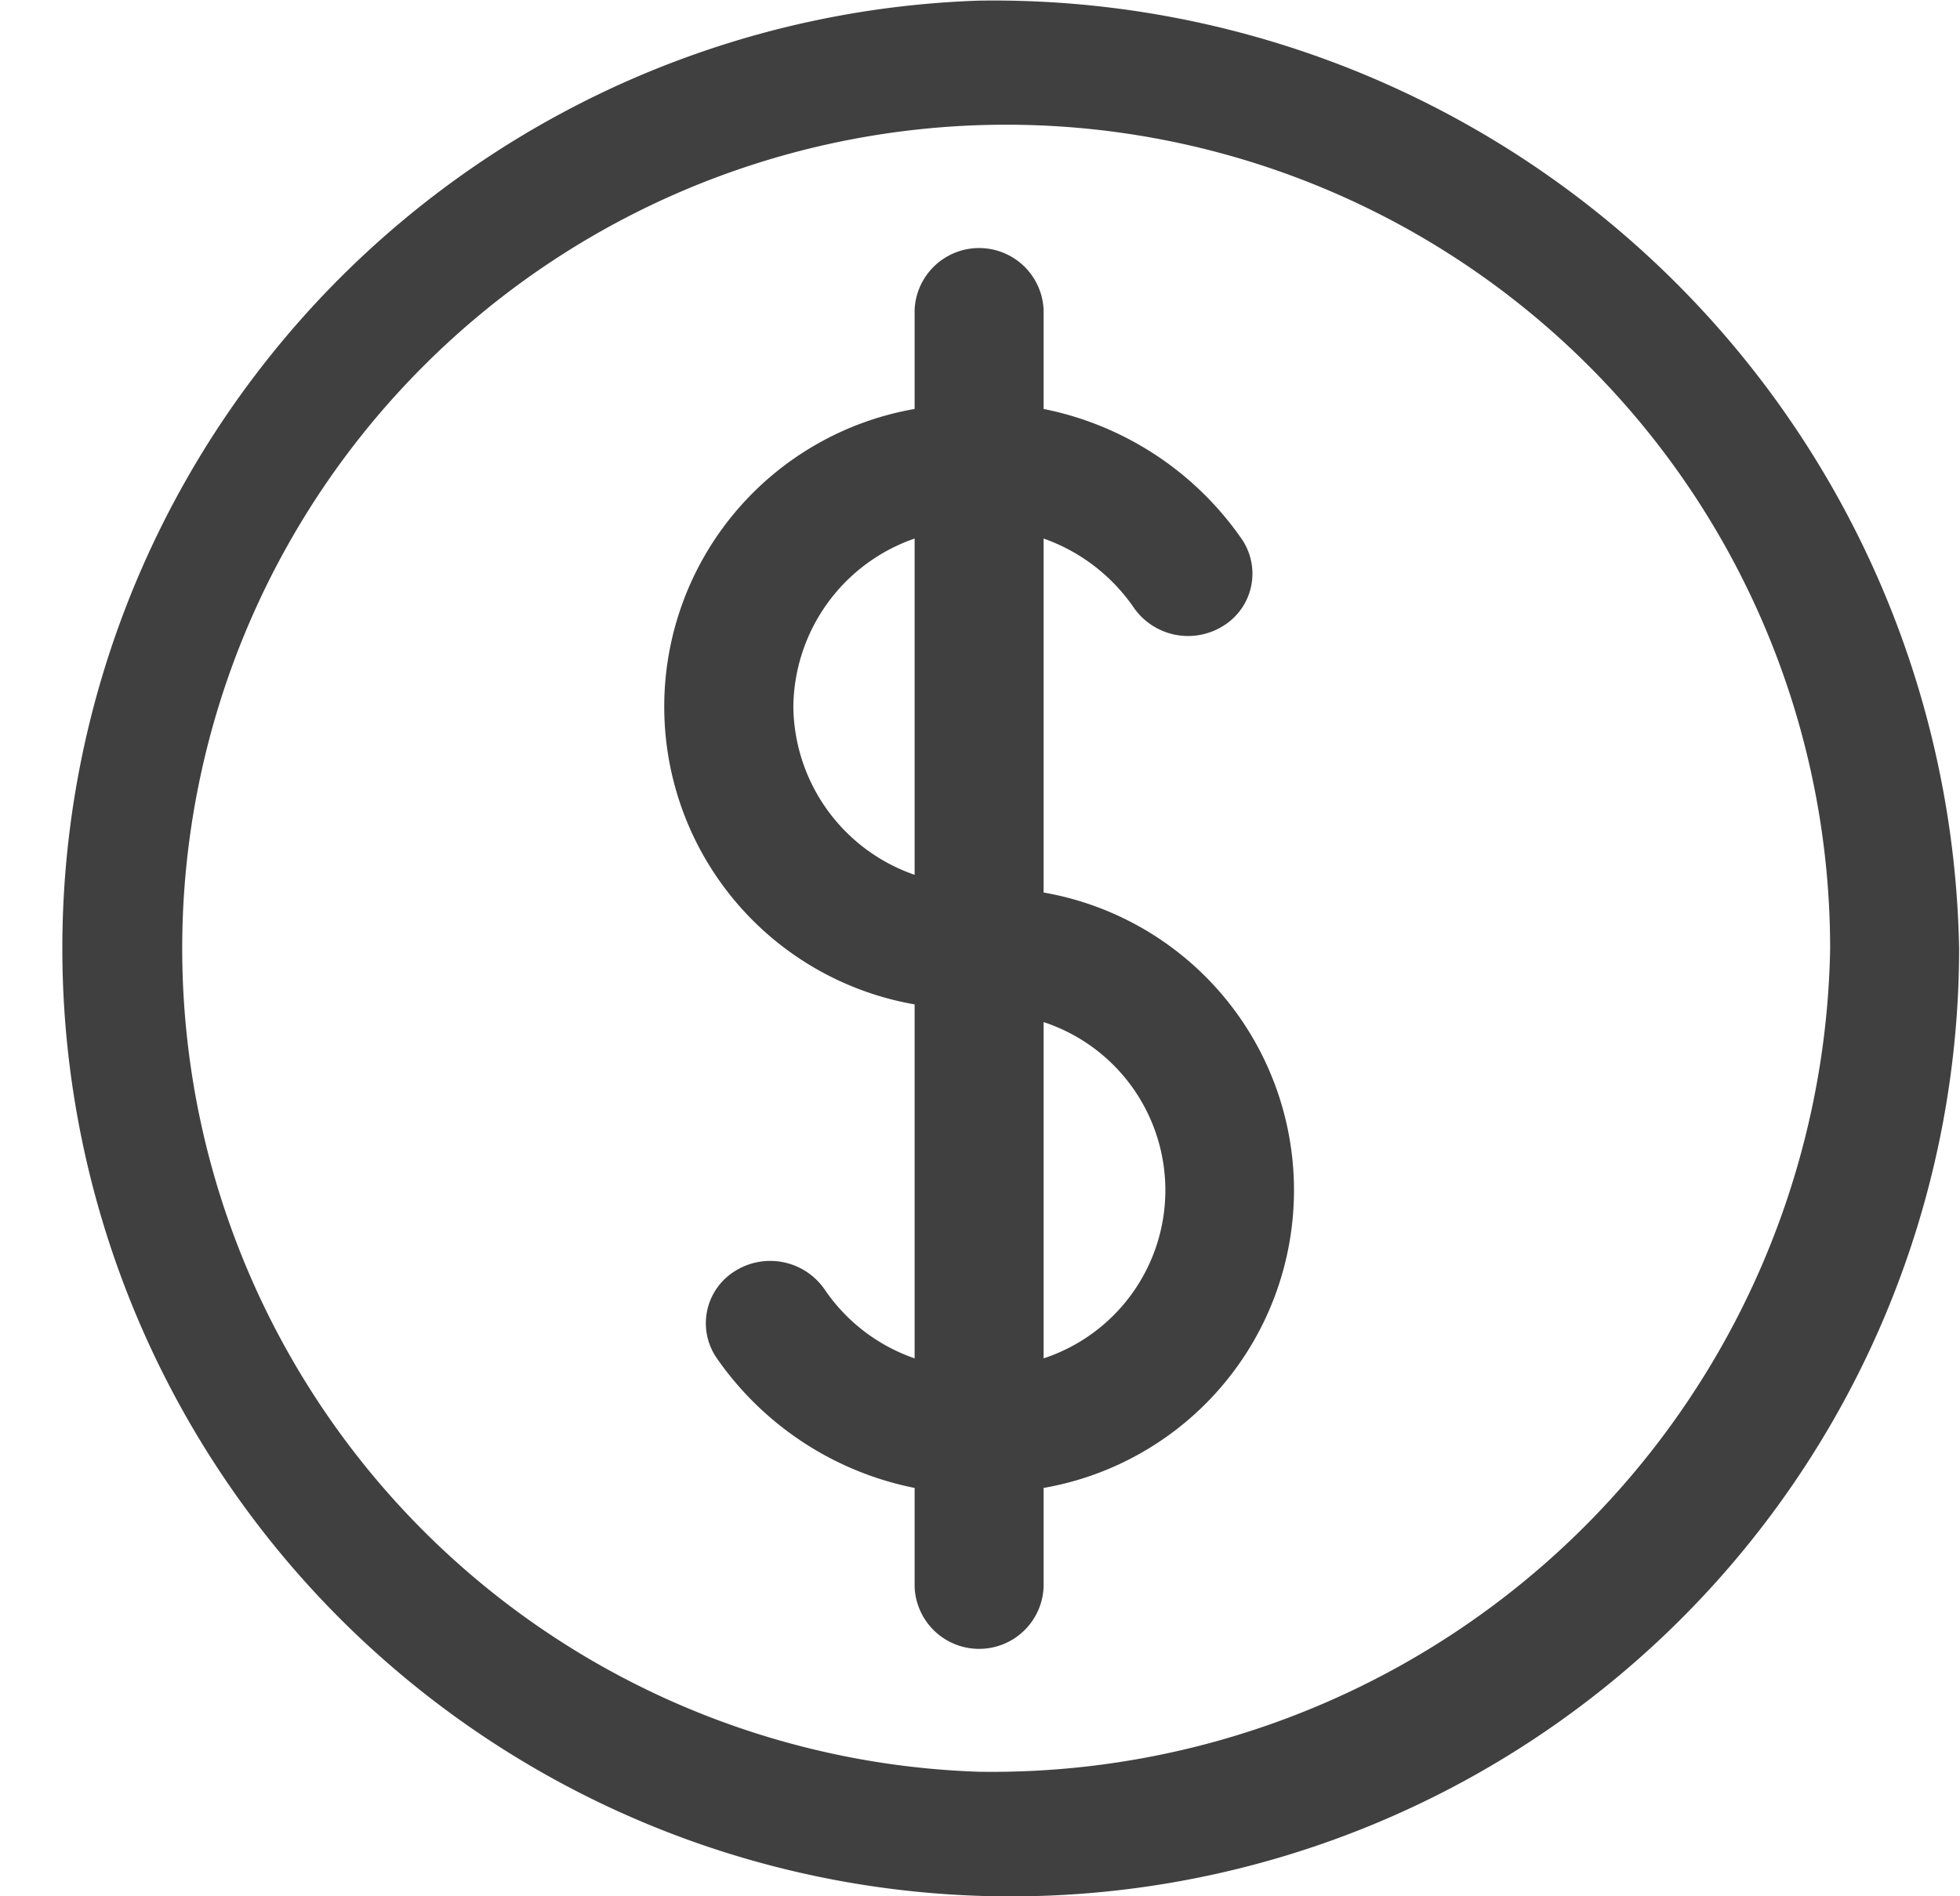
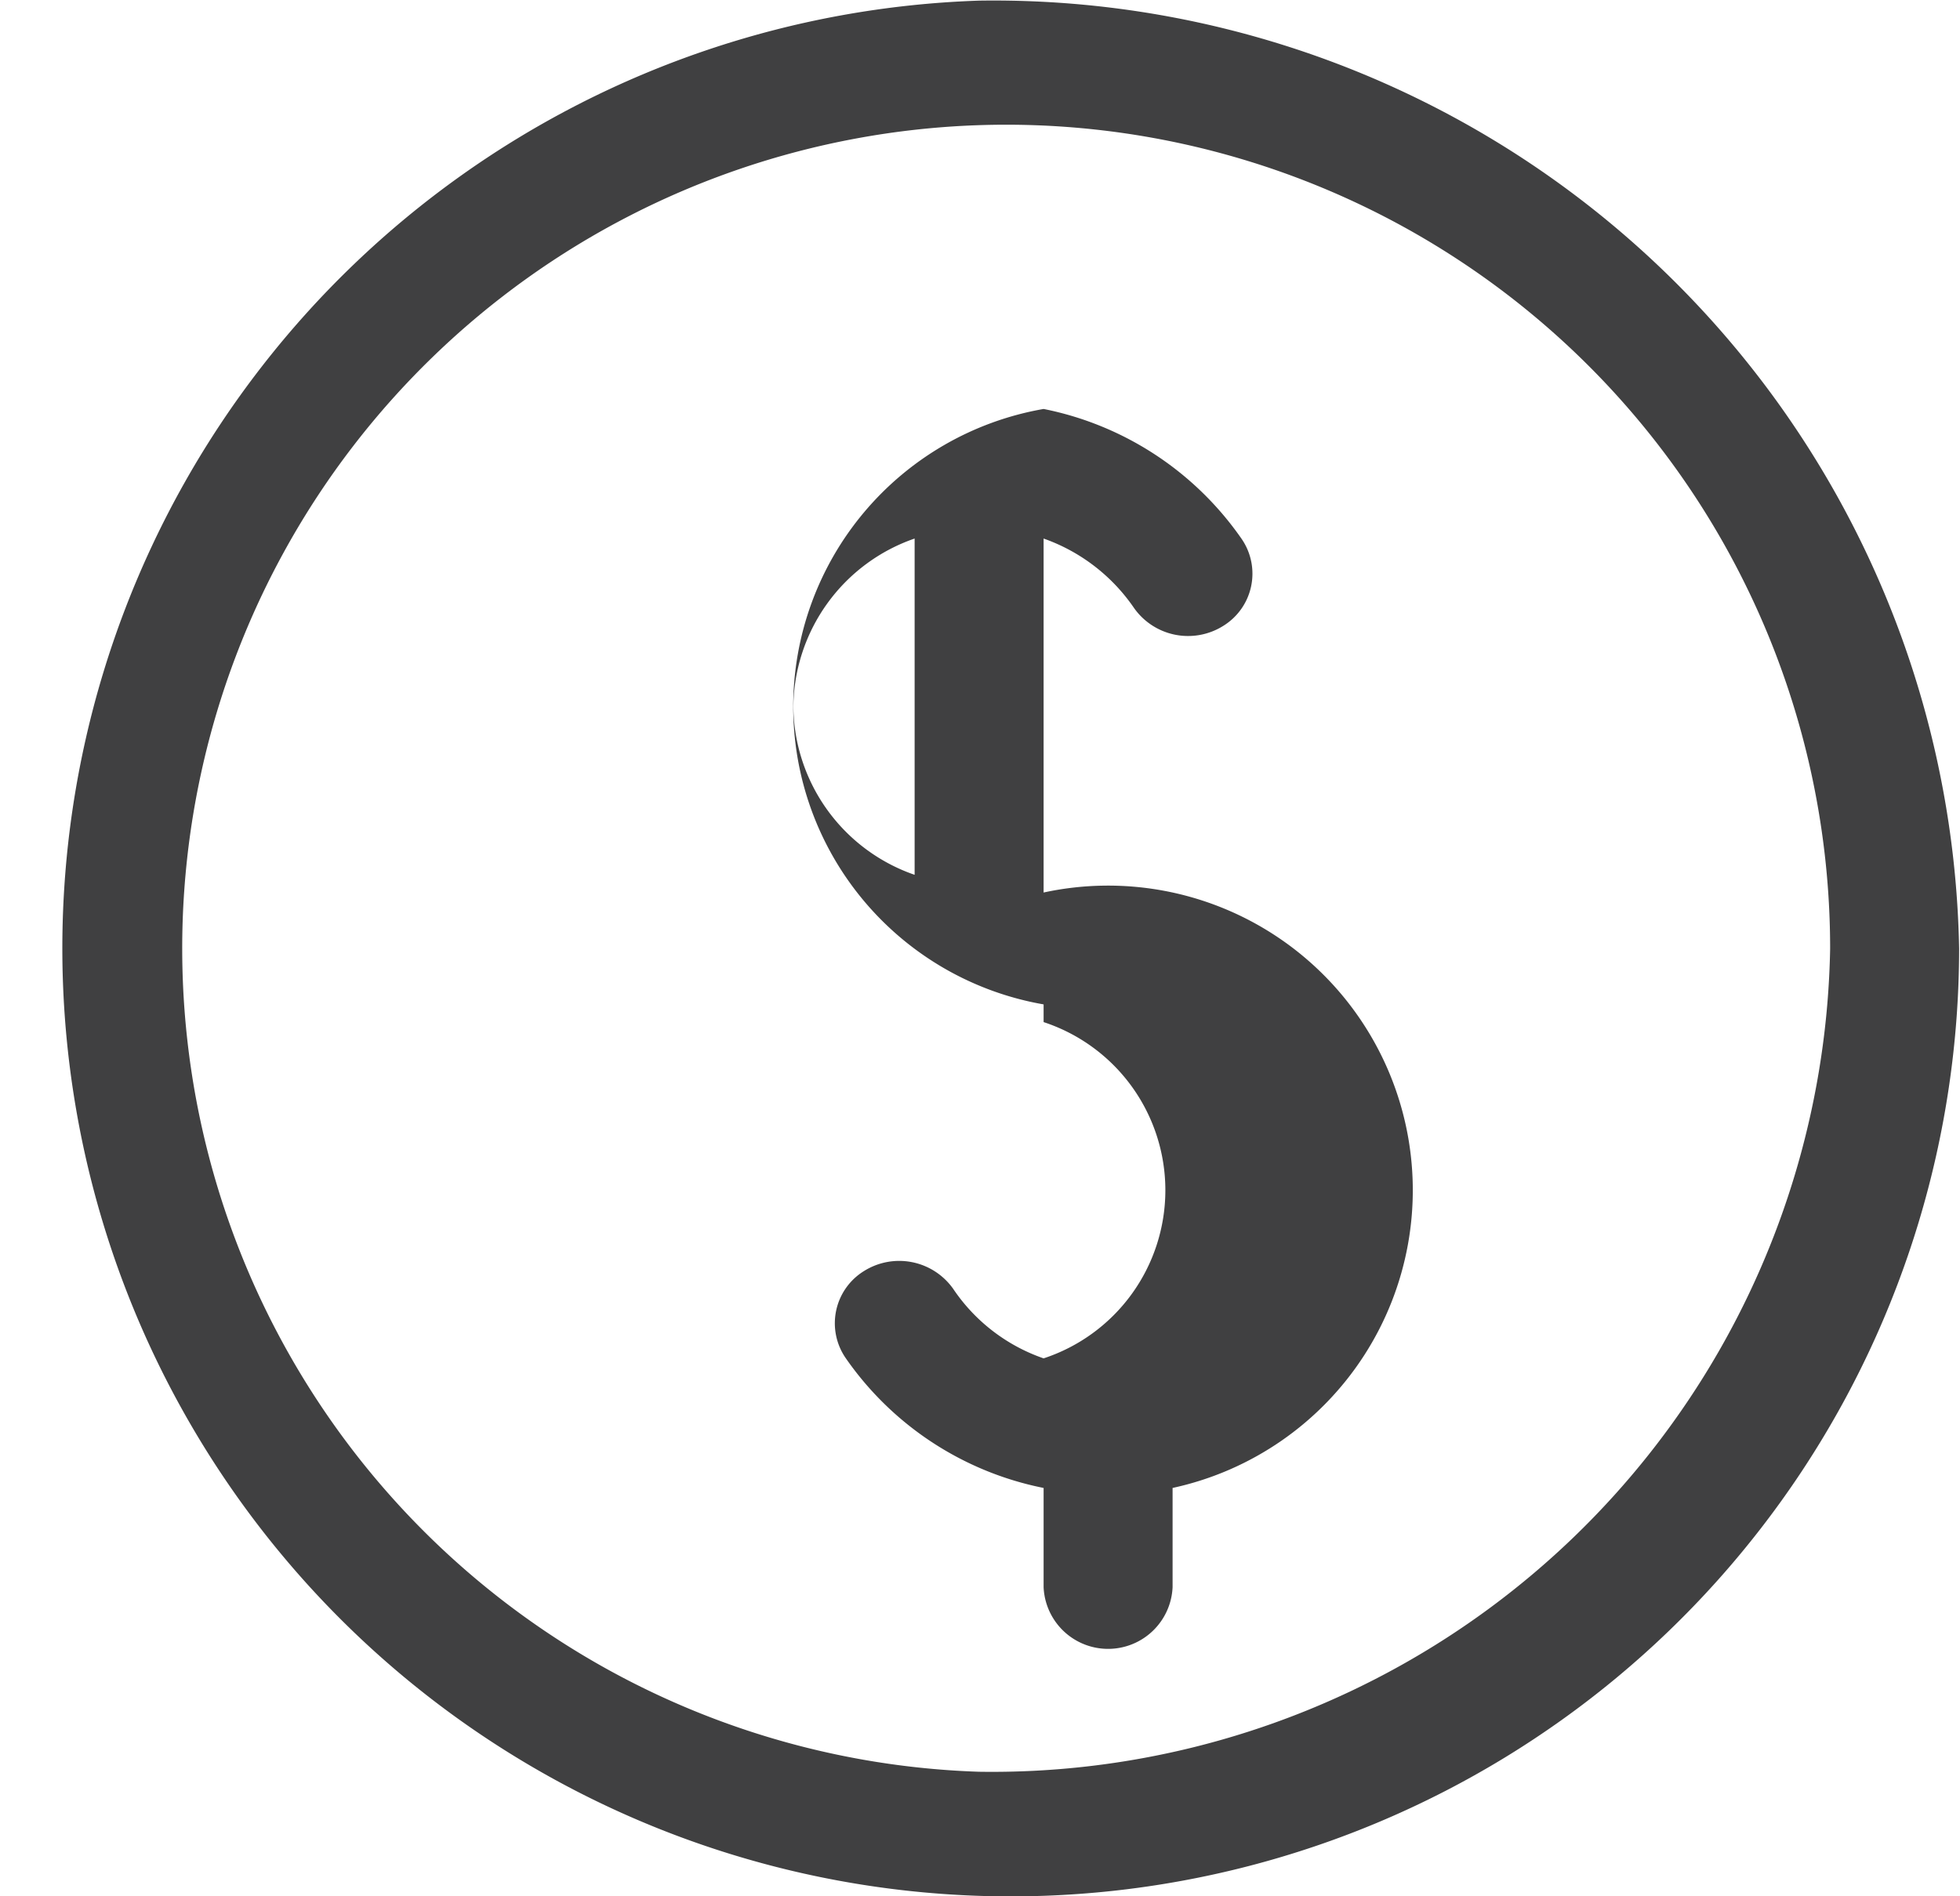
<svg xmlns="http://www.w3.org/2000/svg" width="31" height="30" viewBox="0 0 31 30">
  <defs>
    <style>
      .cls-1 {
        fill: #404041;
        fill-rule: evenodd;
      }
    </style>
  </defs>
-   <path id="Money" class="cls-1" d="M312.486,2096.01a15,15,0,1,0,15.5,15A15.275,15.275,0,0,0,312.486,2096.01Zm0,28.02a13.032,13.032,0,1,1,13.46-13.02A13.26,13.26,0,0,1,312.486,2124.03Zm1.02-13.91v-5.6a2.9,2.9,0,0,1,1.431,1.1,1.046,1.046,0,0,0,1.413.28,0.97,0.97,0,0,0,.291-1.37,5,5,0,0,0-3.135-2.06v-1.57a1.021,1.021,0,0,0-2.04,0v1.57a4.781,4.781,0,0,0,0,9.42v5.6a2.841,2.841,0,0,1-1.43-1.1,1.046,1.046,0,0,0-1.413-.28,0.97,0.97,0,0,0-.291,1.37,5,5,0,0,0,3.134,2.06v1.57a1.021,1.021,0,0,0,2.04,0v-1.57A4.781,4.781,0,0,0,313.506,2110.12Zm-3.958-2.94a2.846,2.846,0,0,1,1.918-2.66v5.32A2.846,2.846,0,0,1,309.548,2107.18Zm3.958,10.31v-5.32A2.8,2.8,0,0,1,313.506,2117.49Z" transform="translate(-297 -2096)" />
+   <path id="Money" class="cls-1" d="M312.486,2096.01a15,15,0,1,0,15.5,15A15.275,15.275,0,0,0,312.486,2096.01Zm0,28.02a13.032,13.032,0,1,1,13.46-13.02A13.26,13.26,0,0,1,312.486,2124.03Zm1.02-13.91v-5.6a2.9,2.9,0,0,1,1.431,1.1,1.046,1.046,0,0,0,1.413.28,0.97,0.97,0,0,0,.291-1.37,5,5,0,0,0-3.135-2.06v-1.57v1.57a4.781,4.781,0,0,0,0,9.42v5.6a2.841,2.841,0,0,1-1.43-1.1,1.046,1.046,0,0,0-1.413-.28,0.97,0.97,0,0,0-.291,1.37,5,5,0,0,0,3.134,2.06v1.57a1.021,1.021,0,0,0,2.04,0v-1.57A4.781,4.781,0,0,0,313.506,2110.12Zm-3.958-2.94a2.846,2.846,0,0,1,1.918-2.66v5.32A2.846,2.846,0,0,1,309.548,2107.18Zm3.958,10.31v-5.32A2.8,2.8,0,0,1,313.506,2117.49Z" transform="translate(-297 -2096)" />
</svg>